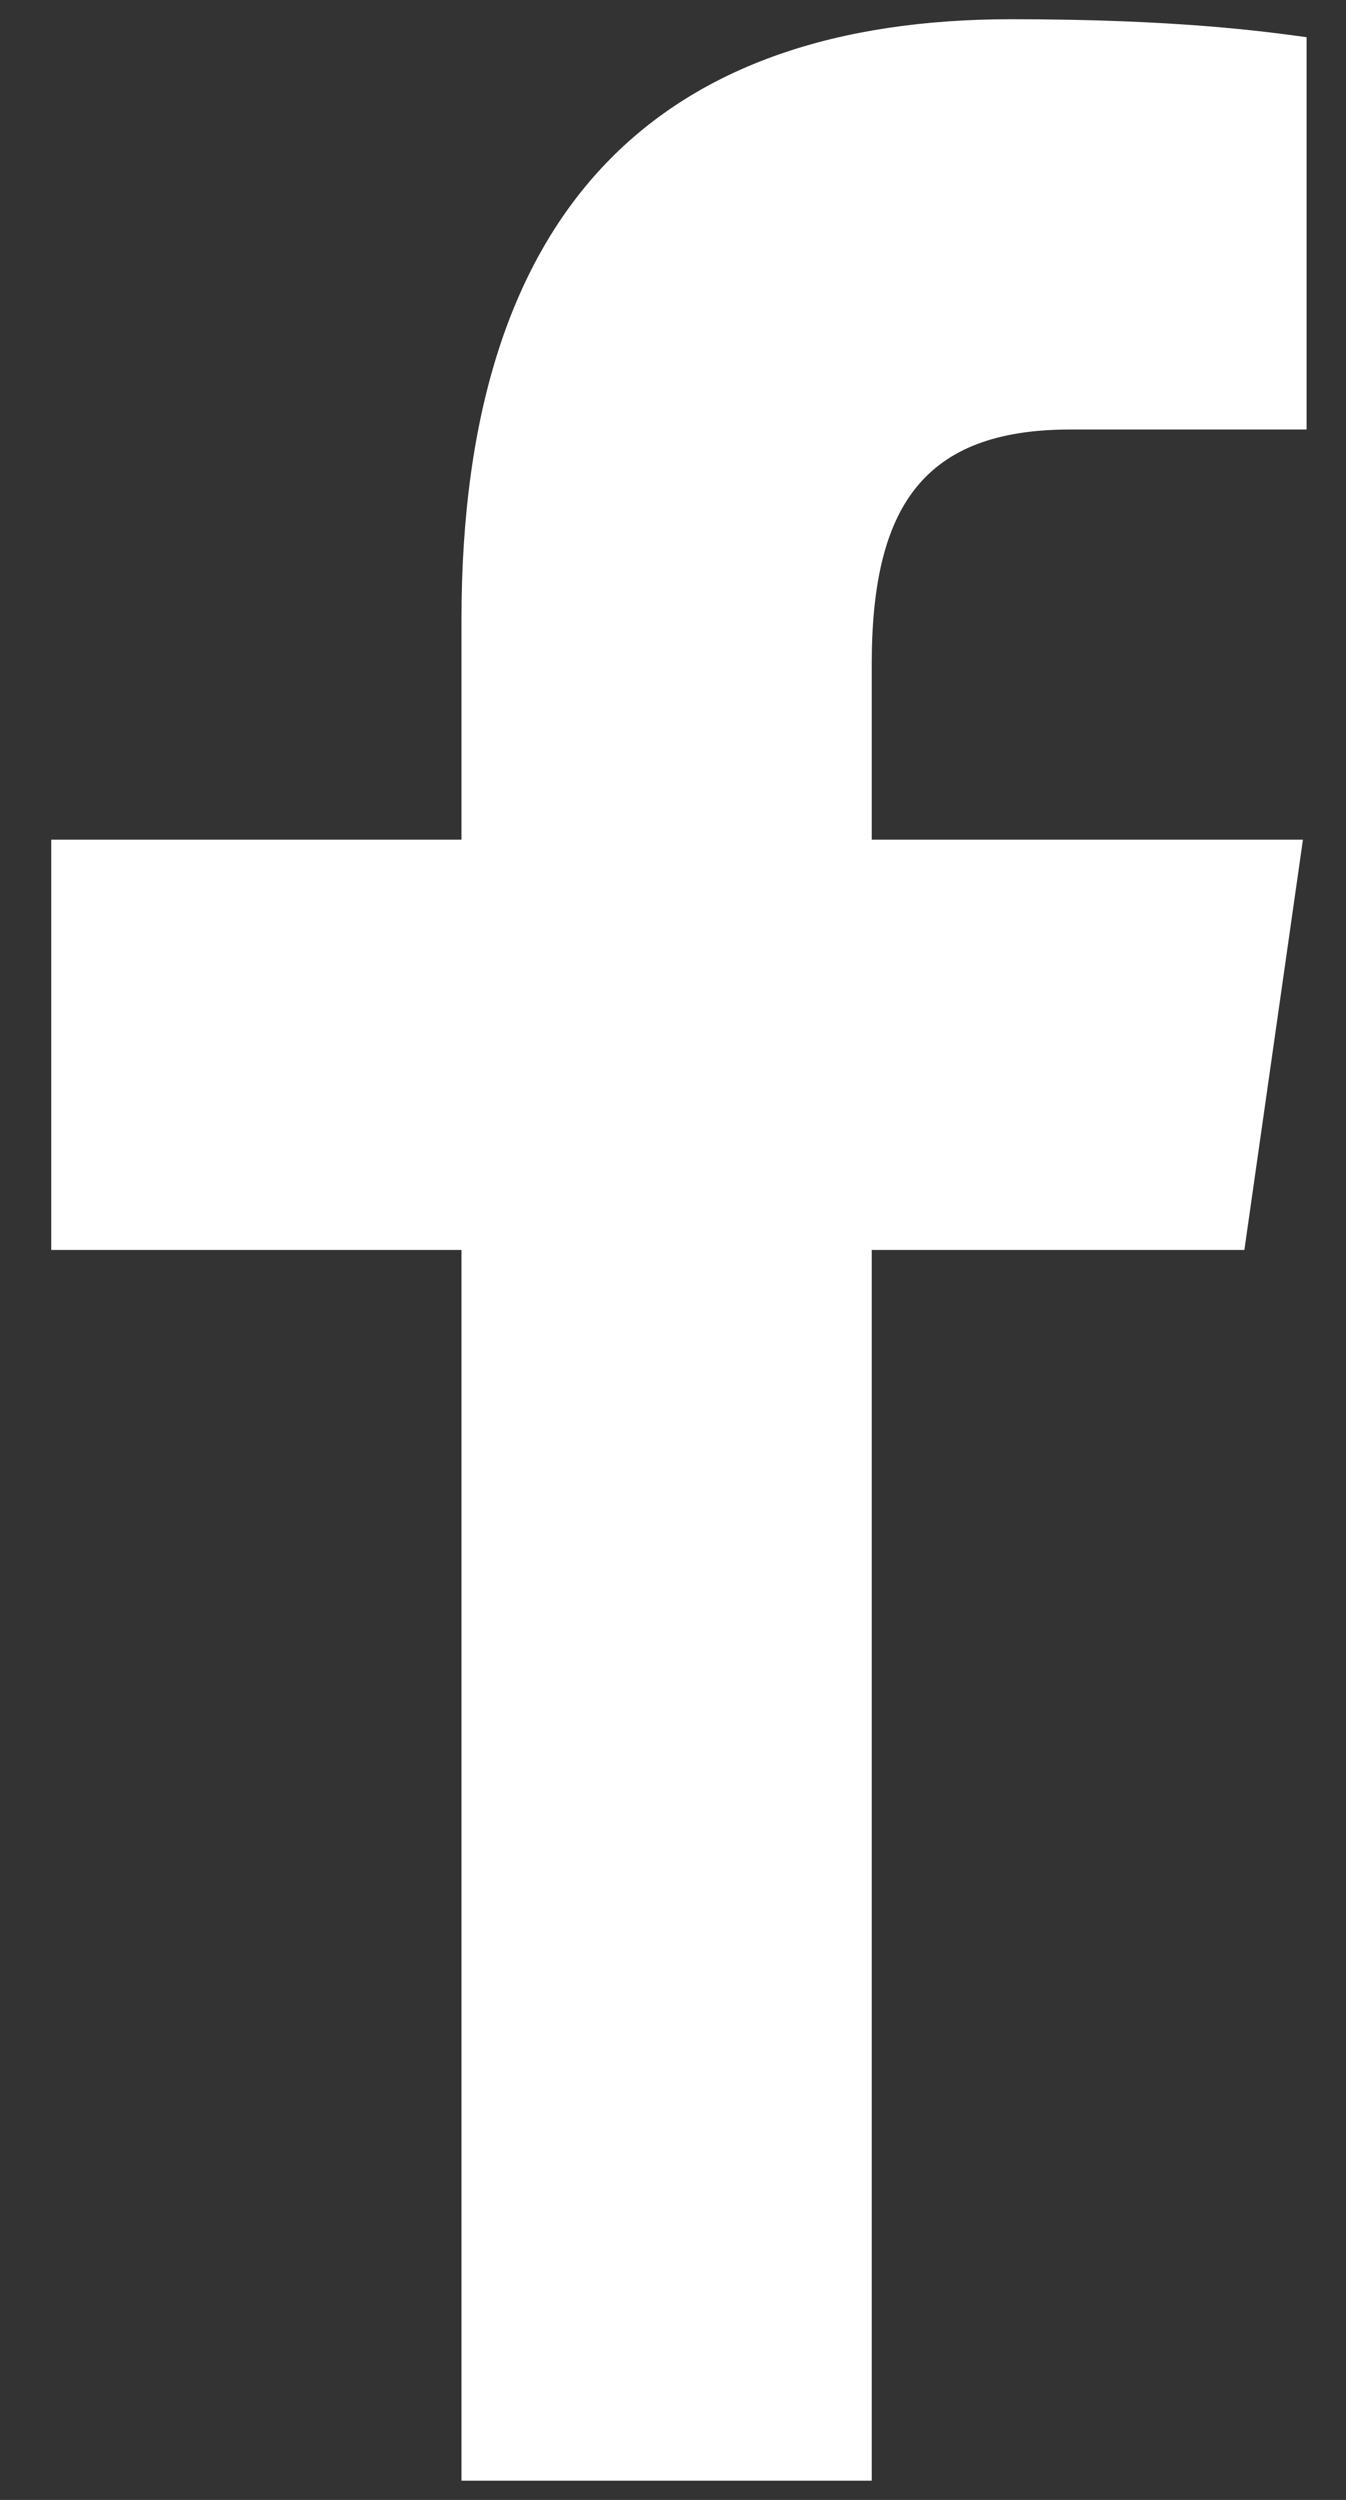
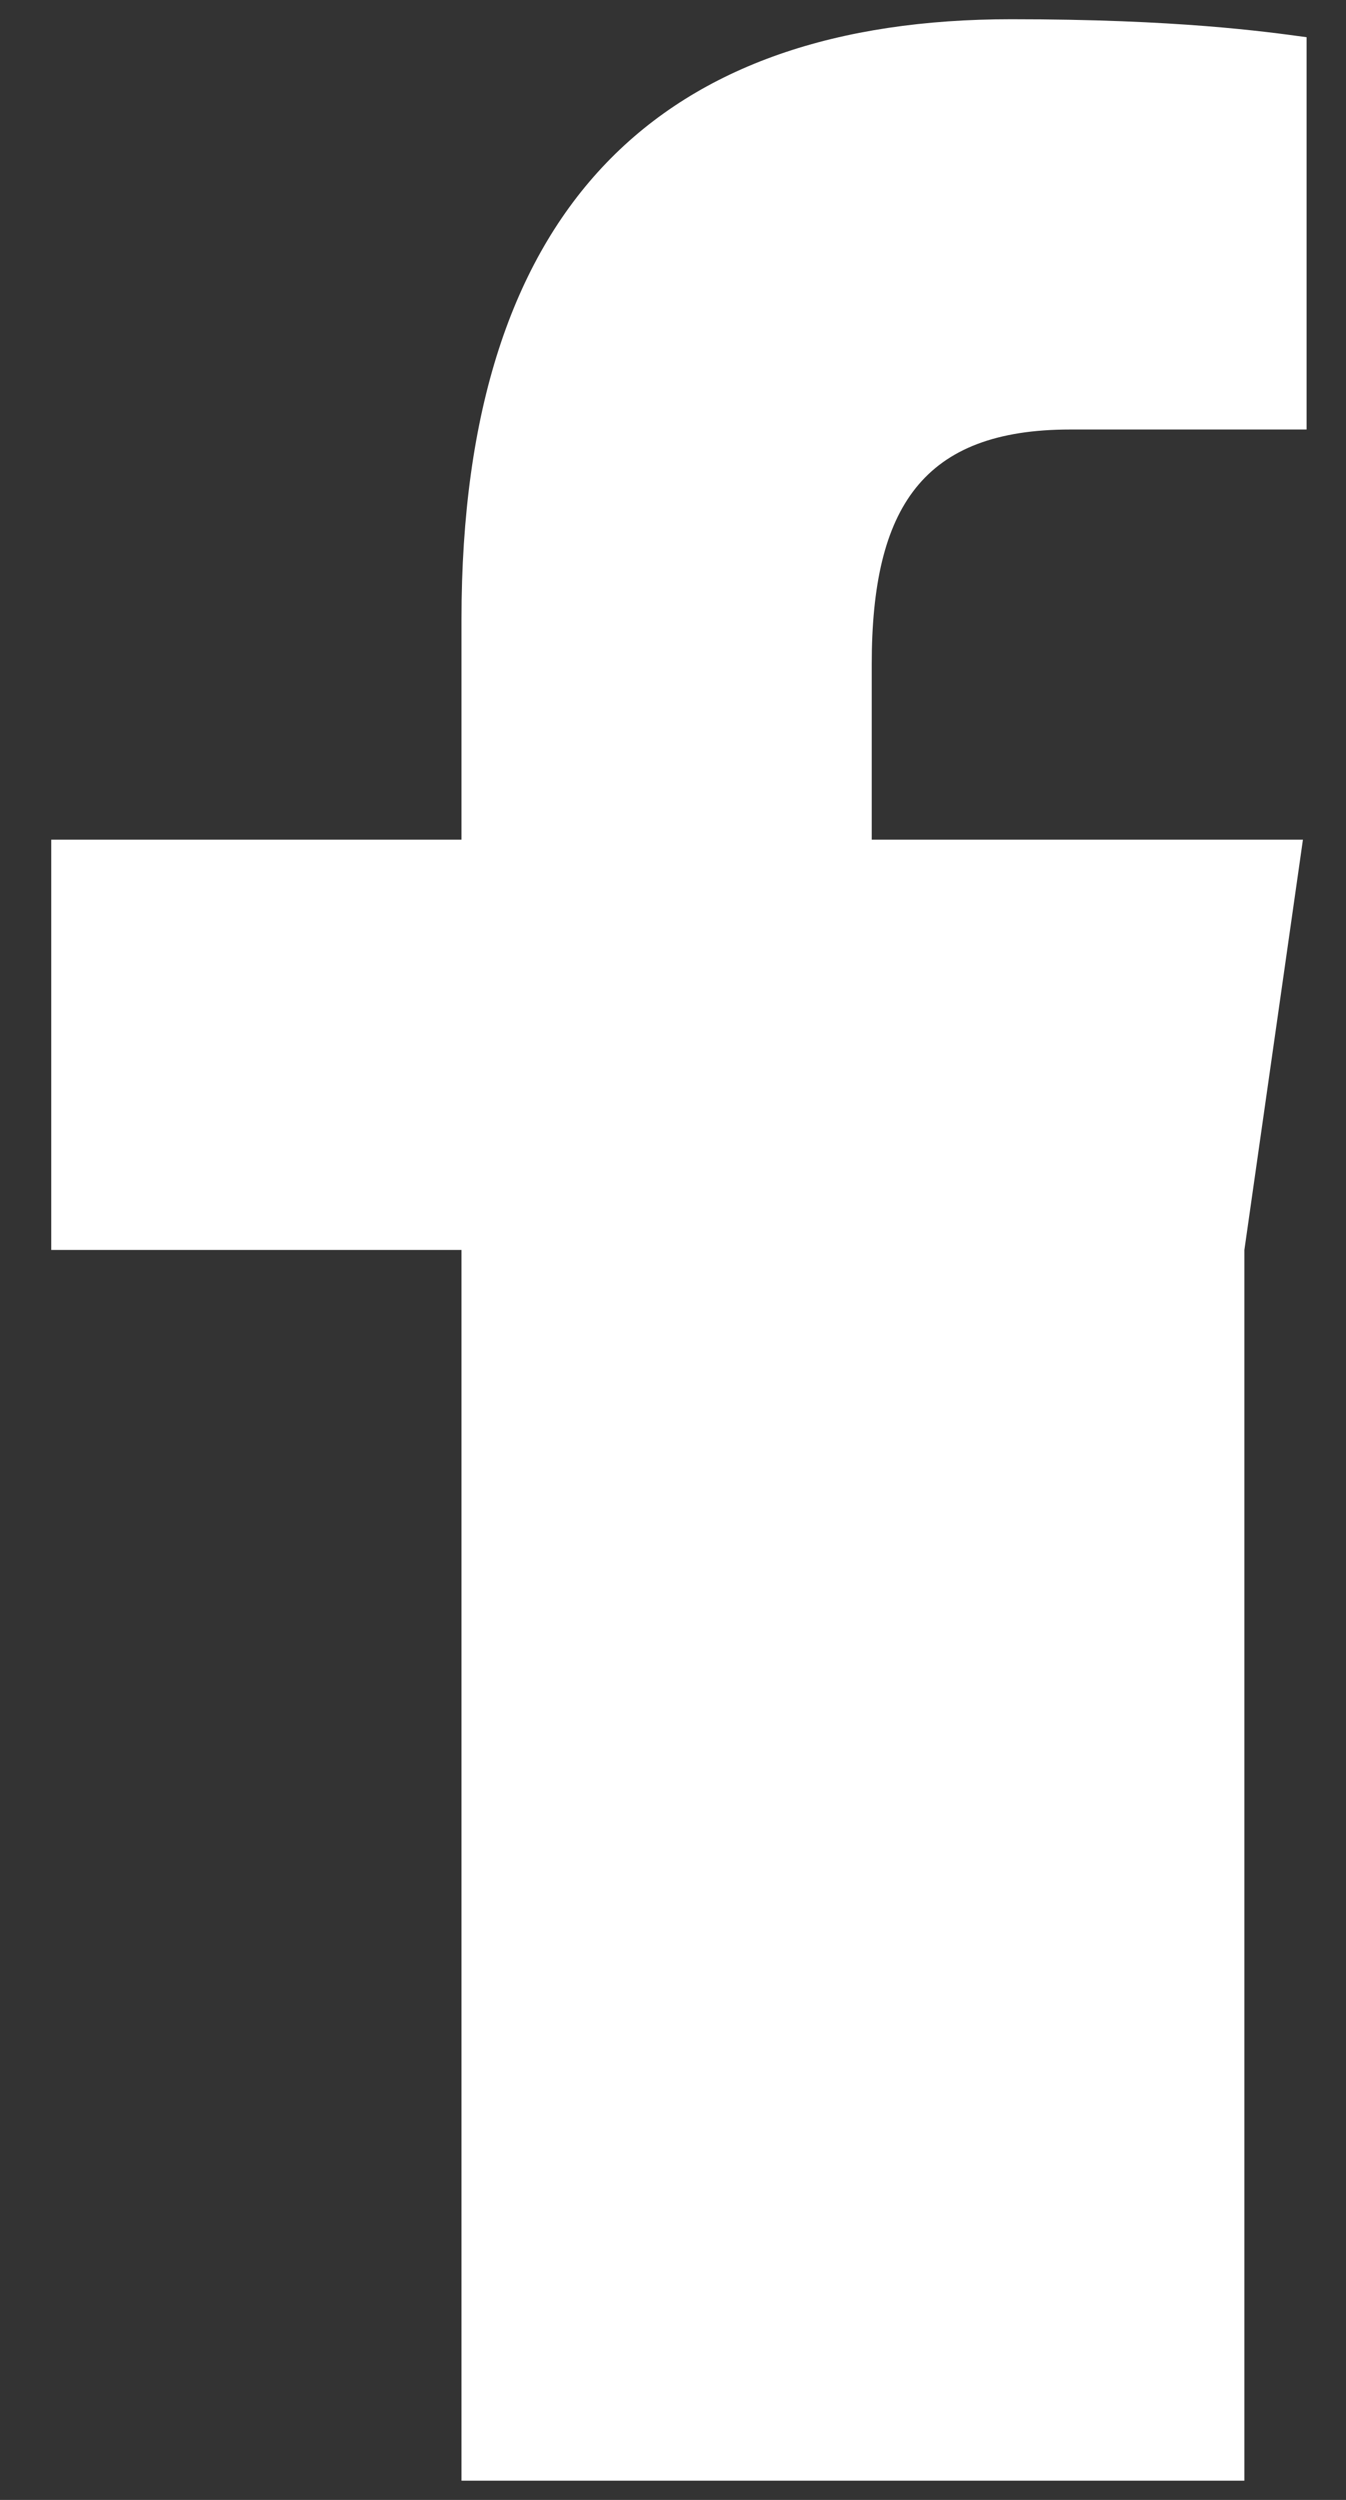
<svg xmlns="http://www.w3.org/2000/svg" width="14" height="26" viewBox="0 0 14 26" fill="none">
  <rect x="0" y="0" width="14" height="26" fill="#333333" stroke="none" />
-   <path d="M4.8 25.8V13H0.533V8.733H4.8V6.442C4.8 2.104 6.913 0.2 10.518 0.2C12.245 0.2 13.158 0.328 13.59 0.387V4.467H11.132C9.601 4.467 9.067 5.274 9.067 6.91V8.733H13.552L12.943 13H9.067V25.8H4.8Z" fill="white" />
+   <path d="M4.8 25.8V13H0.533V8.733H4.8V6.442C4.8 2.104 6.913 0.2 10.518 0.2C12.245 0.2 13.158 0.328 13.59 0.387V4.467H11.132C9.601 4.467 9.067 5.274 9.067 6.91V8.733H13.552L12.943 13V25.8H4.8Z" fill="white" />
</svg>